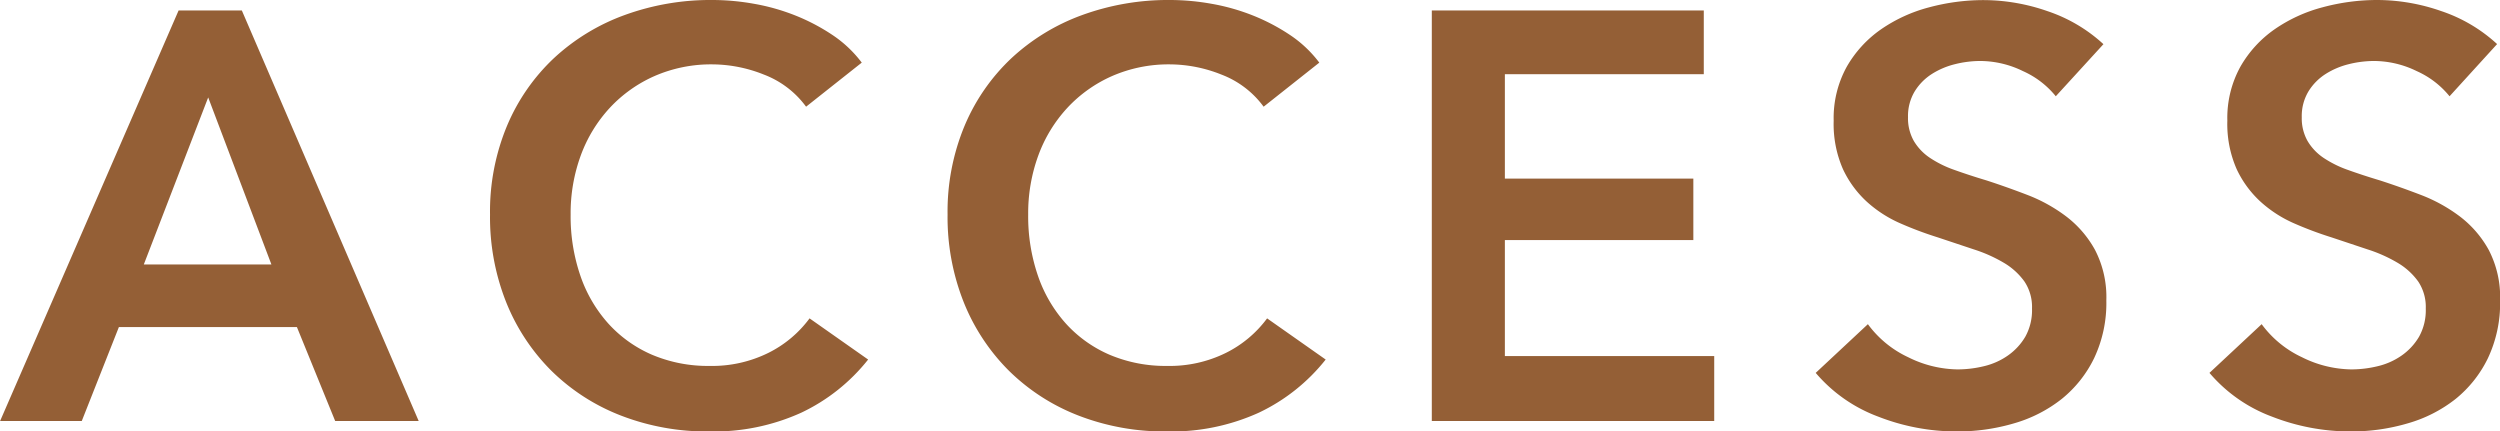
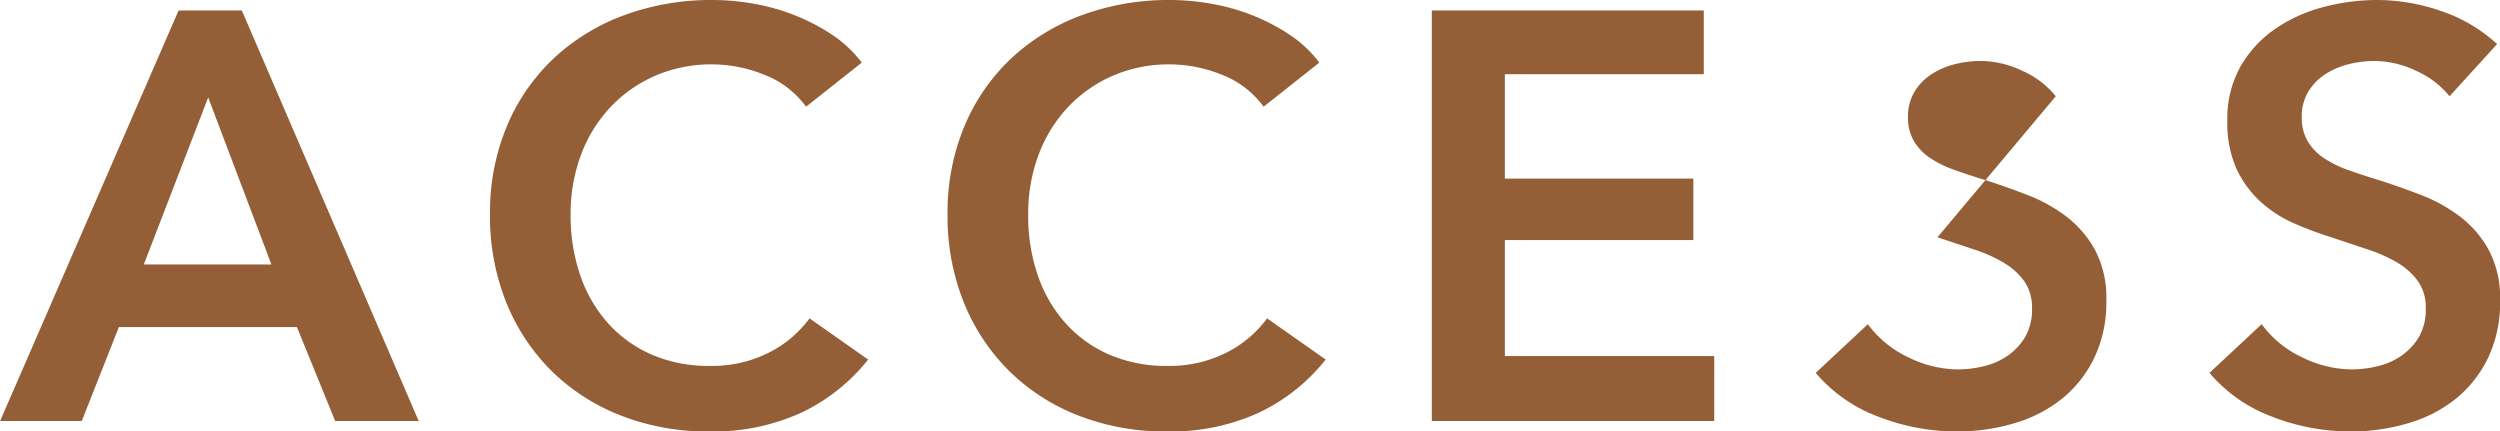
<svg xmlns="http://www.w3.org/2000/svg" width="129.33" height="22.32" viewBox="0 0 129.33 22.32">
  <g id="グループ_102" data-name="グループ 102" transform="translate(-574.613 -1465.357)">
-     <path id="パス_273" data-name="パス 273" d="M-56.265-21.24h3.27L-43.845,0h-4.32l-1.98-4.86h-9.21L-61.275,0H-65.5Zm4.8,13.14-3.27-8.64-3.33,8.64Zm27.66-8.16a4.84,4.84,0,0,0-2.19-1.665,7.255,7.255,0,0,0-2.64-.525,7.306,7.306,0,0,0-3,.6A7.031,7.031,0,0,0-33.96-16.2a7.332,7.332,0,0,0-1.5,2.46,8.7,8.7,0,0,0-.525,3.06,9.47,9.47,0,0,0,.51,3.18A7.172,7.172,0,0,0-34.02-5.025,6.537,6.537,0,0,0-31.755-3.42a7.421,7.421,0,0,0,2.97.57,6.563,6.563,0,0,0,3.03-.675,5.922,5.922,0,0,0,2.13-1.785l3.03,2.13a9.708,9.708,0,0,1-3.45,2.745,10.95,10.95,0,0,1-4.77.975A12.328,12.328,0,0,1-33.39-.285a10.54,10.54,0,0,1-3.585-2.31,10.516,10.516,0,0,1-2.34-3.54,11.9,11.9,0,0,1-.84-4.545,11.53,11.53,0,0,1,.885-4.605,10.255,10.255,0,0,1,2.43-3.495A10.789,10.789,0,0,1-33.195-21a13,13,0,0,1,4.56-.78,12.315,12.315,0,0,1,2.13.195,10.836,10.836,0,0,1,2.13.6,10.309,10.309,0,0,1,1.92,1.005,6.179,6.179,0,0,1,1.53,1.44Zm23.67,0a4.84,4.84,0,0,0-2.19-1.665,7.255,7.255,0,0,0-2.64-.525,7.306,7.306,0,0,0-3,.6A7.031,7.031,0,0,0-10.29-16.2a7.332,7.332,0,0,0-1.5,2.46,8.7,8.7,0,0,0-.525,3.06,9.47,9.47,0,0,0,.51,3.18A7.172,7.172,0,0,0-10.35-5.025,6.537,6.537,0,0,0-8.085-3.42a7.421,7.421,0,0,0,2.97.57,6.563,6.563,0,0,0,3.03-.675A5.922,5.922,0,0,0,.045-5.31l3.03,2.13A9.708,9.708,0,0,1-.375-.435,10.95,10.95,0,0,1-5.145.54,12.328,12.328,0,0,1-9.72-.285a10.54,10.54,0,0,1-3.585-2.31,10.516,10.516,0,0,1-2.34-3.54,11.9,11.9,0,0,1-.84-4.545,11.53,11.53,0,0,1,.885-4.605,10.255,10.255,0,0,1,2.43-3.495A10.789,10.789,0,0,1-9.525-21a13,13,0,0,1,4.56-.78,12.315,12.315,0,0,1,2.13.195,10.836,10.836,0,0,1,2.13.6,10.309,10.309,0,0,1,1.92,1.005,6.179,6.179,0,0,1,1.53,1.44Zm8.7-4.98h14.07v3.3H12.345v5.4h9.75v3.18h-9.75v6h10.83V0H8.565Zm32.28,4.44A4.589,4.589,0,0,0,39.15-18.1a5.057,5.057,0,0,0-2.2-.525,5.424,5.424,0,0,0-1.32.165,4.024,4.024,0,0,0-1.2.51,2.818,2.818,0,0,0-.885.9A2.479,2.479,0,0,0,33.2-15.72a2.385,2.385,0,0,0,.3,1.23,2.73,2.73,0,0,0,.825.87,5.611,5.611,0,0,0,1.275.63q.75.27,1.65.54,1.02.33,2.115.75a8.192,8.192,0,0,1,2.01,1.11,5.5,5.5,0,0,1,1.5,1.74,5.3,5.3,0,0,1,.585,2.61,6.662,6.662,0,0,1-.63,2.985,6.159,6.159,0,0,1-1.68,2.115A7.164,7.164,0,0,1,38.685.12a10.35,10.35,0,0,1-2.97.42,11.149,11.149,0,0,1-4.05-.765,7.822,7.822,0,0,1-3.24-2.265l2.7-2.52A5.422,5.422,0,0,0,33.21-3.3a5.87,5.87,0,0,0,2.565.63,5.793,5.793,0,0,0,1.35-.165A3.6,3.6,0,0,0,38.37-3.39a3.108,3.108,0,0,0,.9-.975,2.823,2.823,0,0,0,.345-1.455,2.368,2.368,0,0,0-.39-1.395,3.488,3.488,0,0,0-1.05-.96,7.538,7.538,0,0,0-1.56-.7l-1.89-.63a18.723,18.723,0,0,1-1.92-.72,6.367,6.367,0,0,1-1.725-1.11,5.364,5.364,0,0,1-1.245-1.695,5.8,5.8,0,0,1-.48-2.505,5.49,5.49,0,0,1,.675-2.79,5.968,5.968,0,0,1,1.77-1.935,7.877,7.877,0,0,1,2.49-1.14,10.874,10.874,0,0,1,2.835-.375,10.1,10.1,0,0,1,3.285.57,8.027,8.027,0,0,1,2.9,1.71Zm20.37,0A4.589,4.589,0,0,0,59.52-18.1a5.057,5.057,0,0,0-2.2-.525,5.424,5.424,0,0,0-1.32.165,4.024,4.024,0,0,0-1.2.51,2.818,2.818,0,0,0-.885.9,2.479,2.479,0,0,0-.345,1.335,2.385,2.385,0,0,0,.3,1.23,2.73,2.73,0,0,0,.825.87,5.611,5.611,0,0,0,1.275.63q.75.27,1.65.54,1.02.33,2.115.75a8.192,8.192,0,0,1,2.01,1.11,5.5,5.5,0,0,1,1.5,1.74,5.3,5.3,0,0,1,.585,2.61,6.662,6.662,0,0,1-.63,2.985,6.159,6.159,0,0,1-1.68,2.115A7.164,7.164,0,0,1,59.055.12a10.35,10.35,0,0,1-2.97.42,11.149,11.149,0,0,1-4.05-.765,7.822,7.822,0,0,1-3.24-2.265l2.7-2.52A5.422,5.422,0,0,0,53.58-3.3a5.87,5.87,0,0,0,2.565.63,5.793,5.793,0,0,0,1.35-.165A3.6,3.6,0,0,0,58.74-3.39a3.108,3.108,0,0,0,.9-.975,2.823,2.823,0,0,0,.345-1.455,2.368,2.368,0,0,0-.39-1.395,3.488,3.488,0,0,0-1.05-.96,7.538,7.538,0,0,0-1.56-.7l-1.89-.63a18.723,18.723,0,0,1-1.92-.72,6.367,6.367,0,0,1-1.725-1.11A5.364,5.364,0,0,1,50.2-13.035a5.8,5.8,0,0,1-.48-2.505,5.49,5.49,0,0,1,.675-2.79,5.968,5.968,0,0,1,1.77-1.935,7.877,7.877,0,0,1,2.49-1.14,10.874,10.874,0,0,1,2.835-.375,10.1,10.1,0,0,1,3.285.57,8.027,8.027,0,0,1,2.9,1.71Z" transform="translate(640.118 1487.137)" fill="#945f36" />
+     <path id="パス_273" data-name="パス 273" d="M-56.265-21.24h3.27L-43.845,0h-4.32l-1.98-4.86h-9.21L-61.275,0H-65.5Zm4.8,13.14-3.27-8.64-3.33,8.64Zm27.66-8.16a4.84,4.84,0,0,0-2.19-1.665,7.255,7.255,0,0,0-2.64-.525,7.306,7.306,0,0,0-3,.6A7.031,7.031,0,0,0-33.96-16.2a7.332,7.332,0,0,0-1.5,2.46,8.7,8.7,0,0,0-.525,3.06,9.47,9.47,0,0,0,.51,3.18A7.172,7.172,0,0,0-34.02-5.025,6.537,6.537,0,0,0-31.755-3.42a7.421,7.421,0,0,0,2.97.57,6.563,6.563,0,0,0,3.03-.675,5.922,5.922,0,0,0,2.13-1.785l3.03,2.13a9.708,9.708,0,0,1-3.45,2.745,10.95,10.95,0,0,1-4.77.975A12.328,12.328,0,0,1-33.39-.285a10.54,10.54,0,0,1-3.585-2.31,10.516,10.516,0,0,1-2.34-3.54,11.9,11.9,0,0,1-.84-4.545,11.53,11.53,0,0,1,.885-4.605,10.255,10.255,0,0,1,2.43-3.495A10.789,10.789,0,0,1-33.195-21a13,13,0,0,1,4.56-.78,12.315,12.315,0,0,1,2.13.195,10.836,10.836,0,0,1,2.13.6,10.309,10.309,0,0,1,1.92,1.005,6.179,6.179,0,0,1,1.53,1.44Zm23.67,0a4.84,4.84,0,0,0-2.19-1.665,7.255,7.255,0,0,0-2.64-.525,7.306,7.306,0,0,0-3,.6A7.031,7.031,0,0,0-10.29-16.2a7.332,7.332,0,0,0-1.5,2.46,8.7,8.7,0,0,0-.525,3.06,9.47,9.47,0,0,0,.51,3.18A7.172,7.172,0,0,0-10.35-5.025,6.537,6.537,0,0,0-8.085-3.42a7.421,7.421,0,0,0,2.97.57,6.563,6.563,0,0,0,3.03-.675A5.922,5.922,0,0,0,.045-5.31l3.03,2.13A9.708,9.708,0,0,1-.375-.435,10.95,10.95,0,0,1-5.145.54,12.328,12.328,0,0,1-9.72-.285a10.54,10.54,0,0,1-3.585-2.31,10.516,10.516,0,0,1-2.34-3.54,11.9,11.9,0,0,1-.84-4.545,11.53,11.53,0,0,1,.885-4.605,10.255,10.255,0,0,1,2.43-3.495A10.789,10.789,0,0,1-9.525-21a13,13,0,0,1,4.56-.78,12.315,12.315,0,0,1,2.13.195,10.836,10.836,0,0,1,2.13.6,10.309,10.309,0,0,1,1.92,1.005,6.179,6.179,0,0,1,1.53,1.44Zm8.7-4.98h14.07v3.3H12.345v5.4h9.75v3.18h-9.75v6h10.83V0H8.565Zm32.28,4.44A4.589,4.589,0,0,0,39.15-18.1a5.057,5.057,0,0,0-2.2-.525,5.424,5.424,0,0,0-1.32.165,4.024,4.024,0,0,0-1.2.51,2.818,2.818,0,0,0-.885.9A2.479,2.479,0,0,0,33.2-15.72a2.385,2.385,0,0,0,.3,1.23,2.73,2.73,0,0,0,.825.87,5.611,5.611,0,0,0,1.275.63q.75.27,1.65.54,1.02.33,2.115.75a8.192,8.192,0,0,1,2.01,1.11,5.5,5.5,0,0,1,1.5,1.74,5.3,5.3,0,0,1,.585,2.61,6.662,6.662,0,0,1-.63,2.985,6.159,6.159,0,0,1-1.68,2.115A7.164,7.164,0,0,1,38.685.12a10.35,10.35,0,0,1-2.97.42,11.149,11.149,0,0,1-4.05-.765,7.822,7.822,0,0,1-3.24-2.265l2.7-2.52A5.422,5.422,0,0,0,33.21-3.3a5.87,5.87,0,0,0,2.565.63,5.793,5.793,0,0,0,1.35-.165A3.6,3.6,0,0,0,38.37-3.39a3.108,3.108,0,0,0,.9-.975,2.823,2.823,0,0,0,.345-1.455,2.368,2.368,0,0,0-.39-1.395,3.488,3.488,0,0,0-1.05-.96,7.538,7.538,0,0,0-1.56-.7l-1.89-.63Zm20.37,0A4.589,4.589,0,0,0,59.52-18.1a5.057,5.057,0,0,0-2.2-.525,5.424,5.424,0,0,0-1.32.165,4.024,4.024,0,0,0-1.2.51,2.818,2.818,0,0,0-.885.9,2.479,2.479,0,0,0-.345,1.335,2.385,2.385,0,0,0,.3,1.23,2.73,2.73,0,0,0,.825.87,5.611,5.611,0,0,0,1.275.63q.75.27,1.65.54,1.02.33,2.115.75a8.192,8.192,0,0,1,2.01,1.11,5.5,5.5,0,0,1,1.5,1.74,5.3,5.3,0,0,1,.585,2.61,6.662,6.662,0,0,1-.63,2.985,6.159,6.159,0,0,1-1.68,2.115A7.164,7.164,0,0,1,59.055.12a10.35,10.35,0,0,1-2.97.42,11.149,11.149,0,0,1-4.05-.765,7.822,7.822,0,0,1-3.24-2.265l2.7-2.52A5.422,5.422,0,0,0,53.58-3.3a5.87,5.87,0,0,0,2.565.63,5.793,5.793,0,0,0,1.35-.165A3.6,3.6,0,0,0,58.74-3.39a3.108,3.108,0,0,0,.9-.975,2.823,2.823,0,0,0,.345-1.455,2.368,2.368,0,0,0-.39-1.395,3.488,3.488,0,0,0-1.05-.96,7.538,7.538,0,0,0-1.56-.7l-1.89-.63a18.723,18.723,0,0,1-1.92-.72,6.367,6.367,0,0,1-1.725-1.11A5.364,5.364,0,0,1,50.2-13.035a5.8,5.8,0,0,1-.48-2.505,5.49,5.49,0,0,1,.675-2.79,5.968,5.968,0,0,1,1.77-1.935,7.877,7.877,0,0,1,2.49-1.14,10.874,10.874,0,0,1,2.835-.375,10.1,10.1,0,0,1,3.285.57,8.027,8.027,0,0,1,2.9,1.71Z" transform="translate(640.118 1487.137)" fill="#945f36" />
  </g>
</svg>